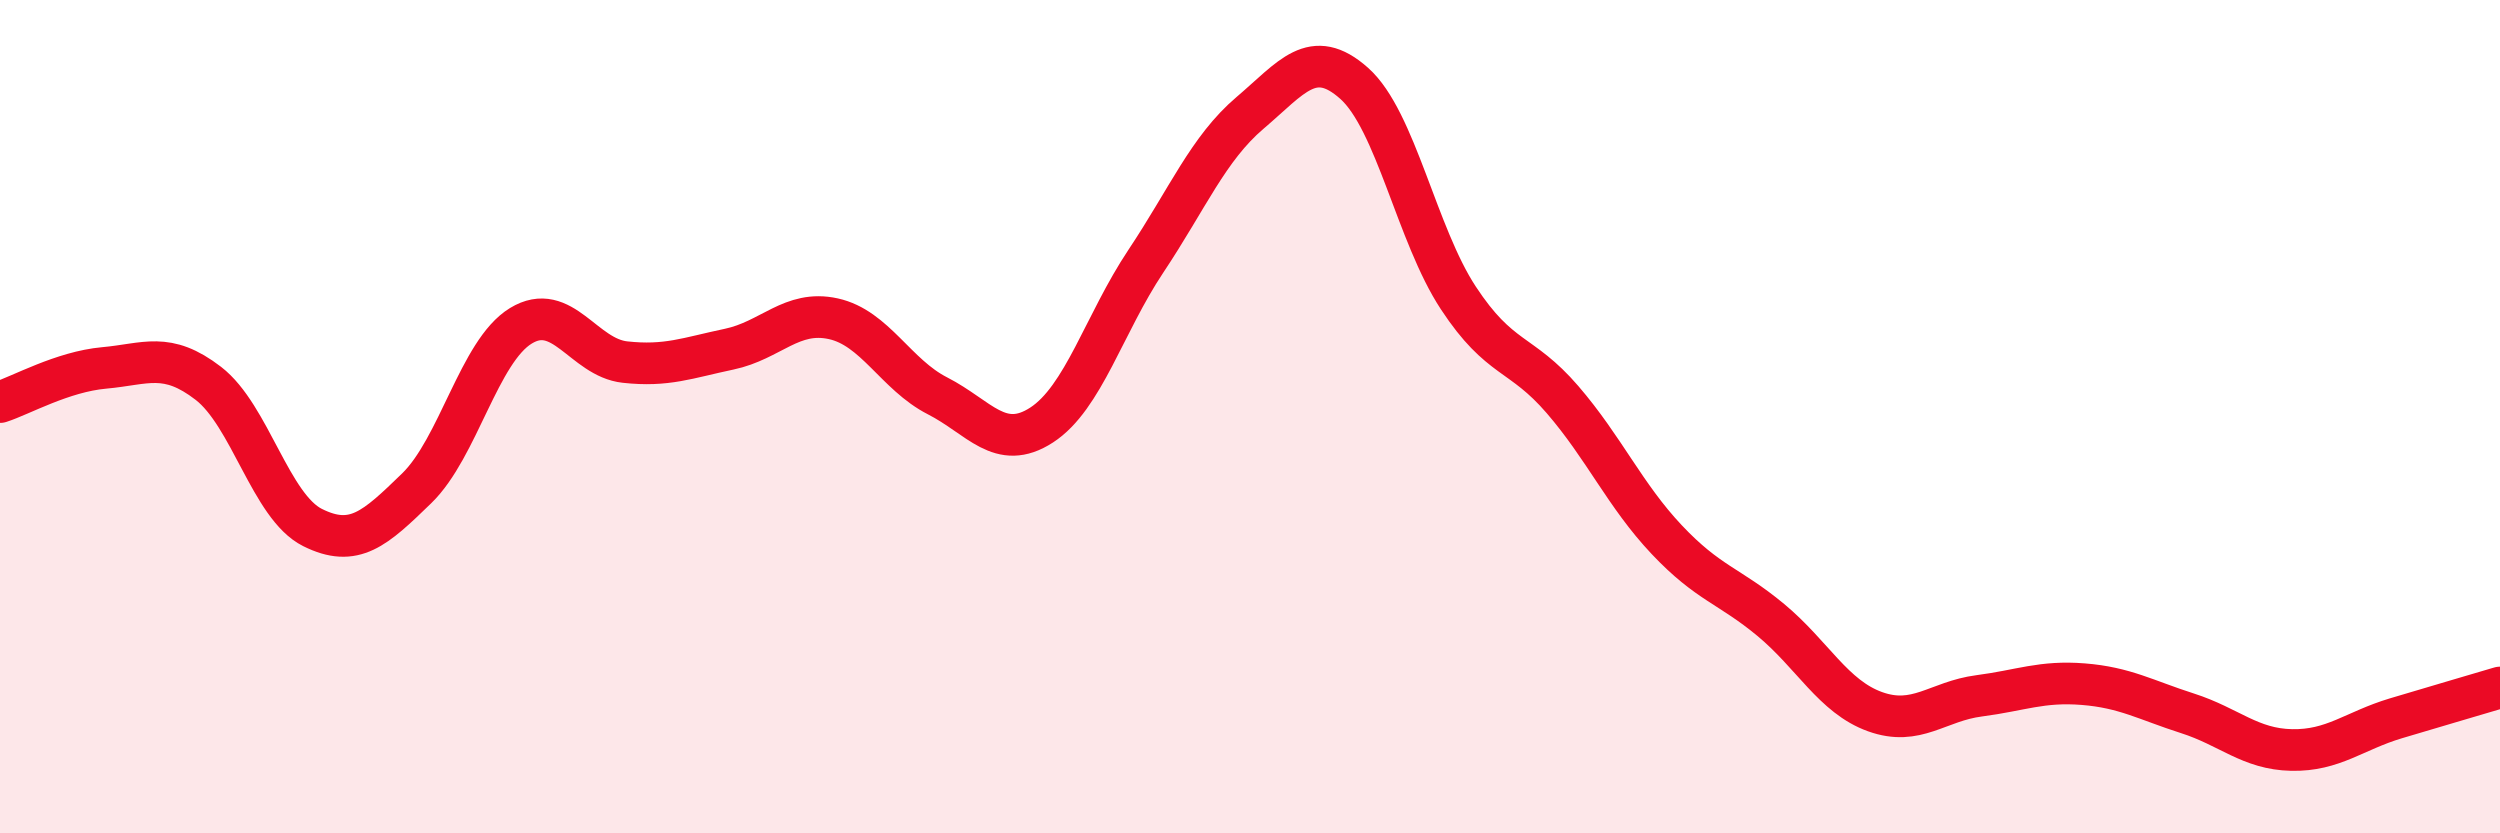
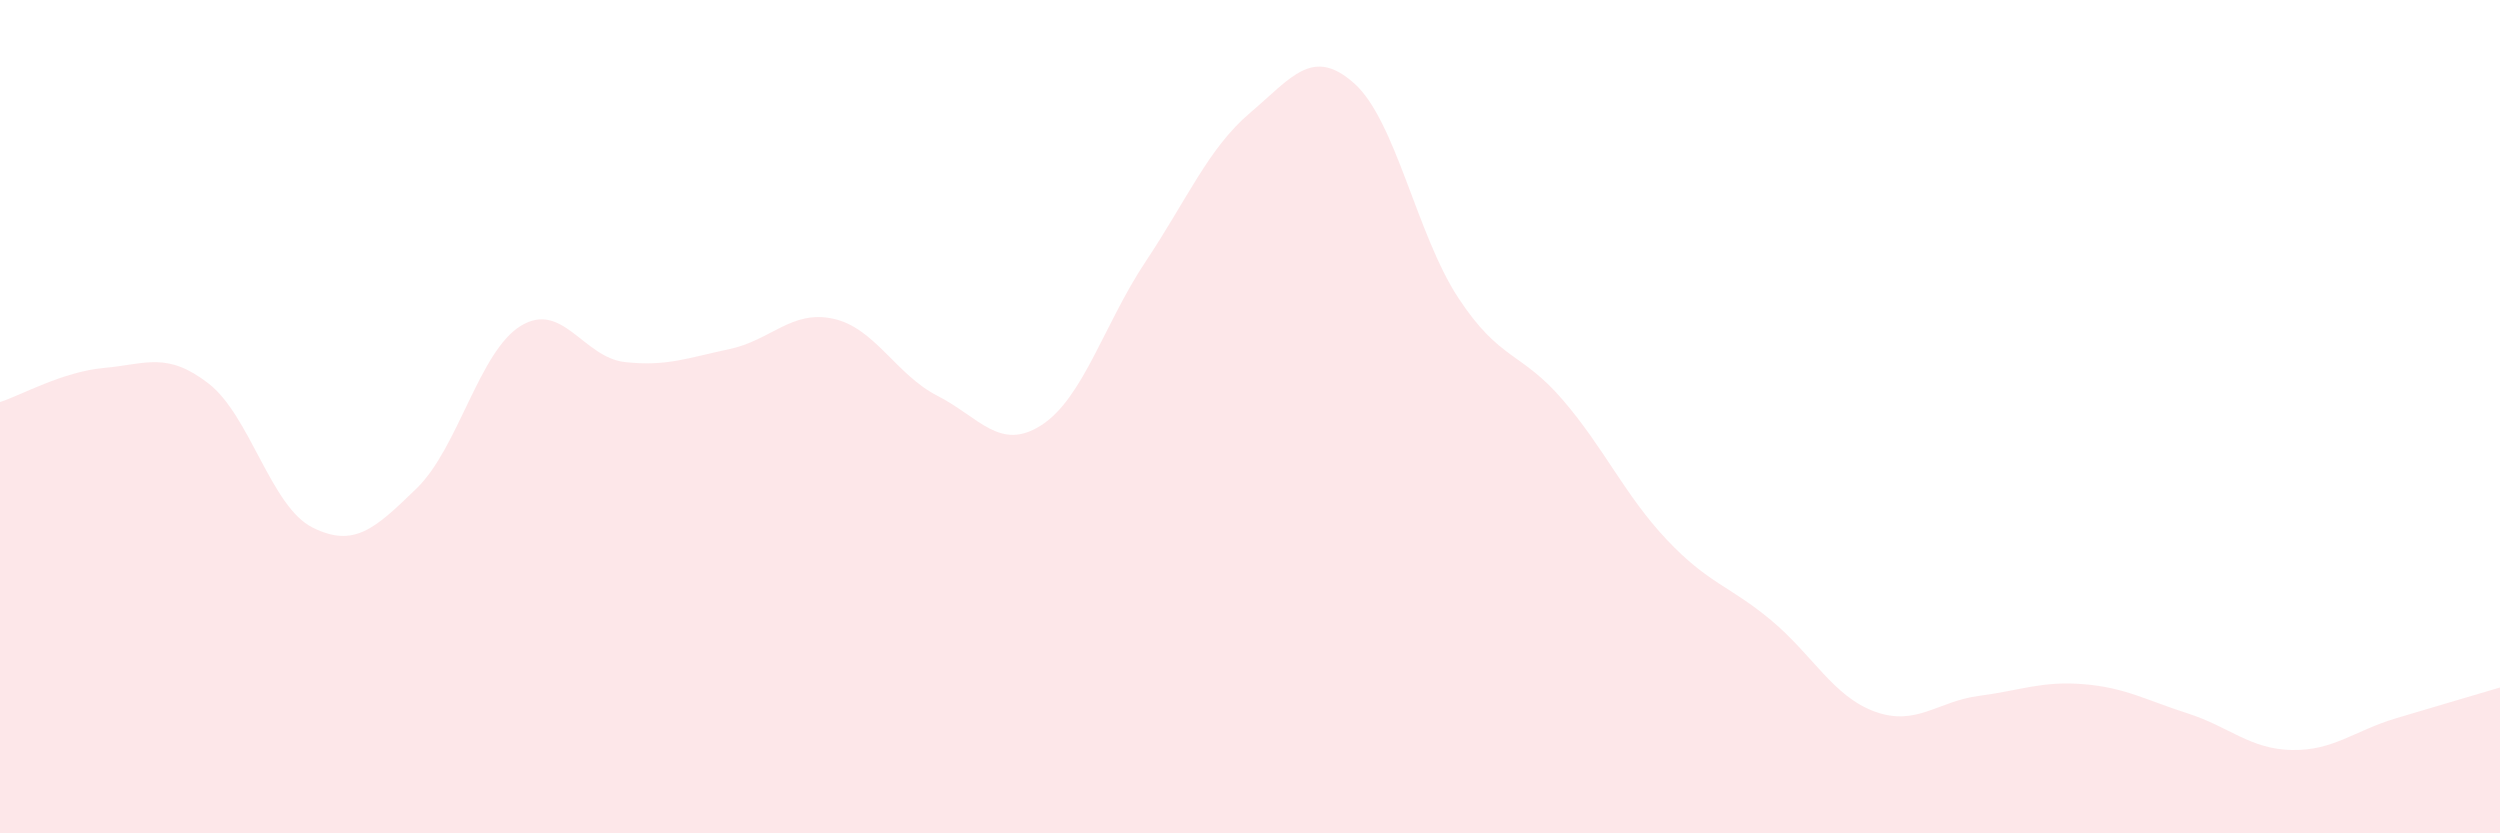
<svg xmlns="http://www.w3.org/2000/svg" width="60" height="20" viewBox="0 0 60 20">
  <path d="M 0,9.65 C 0.5,9.49 1.5,8.92 2.5,8.83 C 3.5,8.74 4,8.43 5,9.2 C 6,9.97 6.5,12.16 7.5,12.66 C 8.5,13.16 9,12.69 10,11.72 C 11,10.75 11.5,8.43 12.5,7.82 C 13.5,7.21 14,8.58 15,8.69 C 16,8.8 16.5,8.59 17.5,8.38 C 18.5,8.17 19,7.43 20,7.65 C 21,7.87 21.5,8.99 22.5,9.5 C 23.5,10.01 24,10.85 25,10.2 C 26,9.55 26.5,7.77 27.5,6.27 C 28.5,4.77 29,3.56 30,2.71 C 31,1.86 31.5,1.11 32.5,2 C 33.5,2.89 34,5.63 35,7.15 C 36,8.67 36.5,8.43 37.5,9.59 C 38.5,10.75 39,11.89 40,12.95 C 41,14.01 41.5,14.05 42.5,14.88 C 43.5,15.71 44,16.72 45,17.08 C 46,17.44 46.5,16.83 47.5,16.7 C 48.5,16.57 49,16.34 50,16.42 C 51,16.5 51.5,16.8 52.5,17.12 C 53.5,17.44 54,17.98 55,18 C 56,18.02 56.5,17.54 57.5,17.24 C 58.5,16.94 59.5,16.65 60,16.5L60 20L0 20Z" fill="#EB0A25" opacity="0.1" stroke-linecap="round" stroke-linejoin="round" />
-   <path d="M 0,9.65 C 0.5,9.49 1.5,8.92 2.5,8.83 C 3.5,8.74 4,8.43 5,9.2 C 6,9.97 6.5,12.16 7.5,12.66 C 8.5,13.16 9,12.69 10,11.72 C 11,10.75 11.5,8.43 12.5,7.82 C 13.5,7.21 14,8.58 15,8.69 C 16,8.8 16.5,8.59 17.5,8.38 C 18.5,8.17 19,7.43 20,7.65 C 21,7.87 21.5,8.99 22.5,9.5 C 23.5,10.01 24,10.85 25,10.2 C 26,9.55 26.5,7.77 27.5,6.27 C 28.5,4.77 29,3.56 30,2.71 C 31,1.86 31.5,1.11 32.5,2 C 33.5,2.89 34,5.63 35,7.15 C 36,8.67 36.5,8.43 37.5,9.59 C 38.5,10.75 39,11.89 40,12.95 C 41,14.01 41.5,14.05 42.5,14.88 C 43.5,15.71 44,16.72 45,17.08 C 46,17.44 46.5,16.83 47.5,16.7 C 48.5,16.57 49,16.34 50,16.42 C 51,16.5 51.5,16.8 52.5,17.12 C 53.5,17.44 54,17.98 55,18 C 56,18.02 56.5,17.54 57.5,17.24 C 58.5,16.94 59.5,16.65 60,16.5" stroke="#EB0A25" stroke-width="1" fill="none" stroke-linecap="round" stroke-linejoin="round" />
</svg>